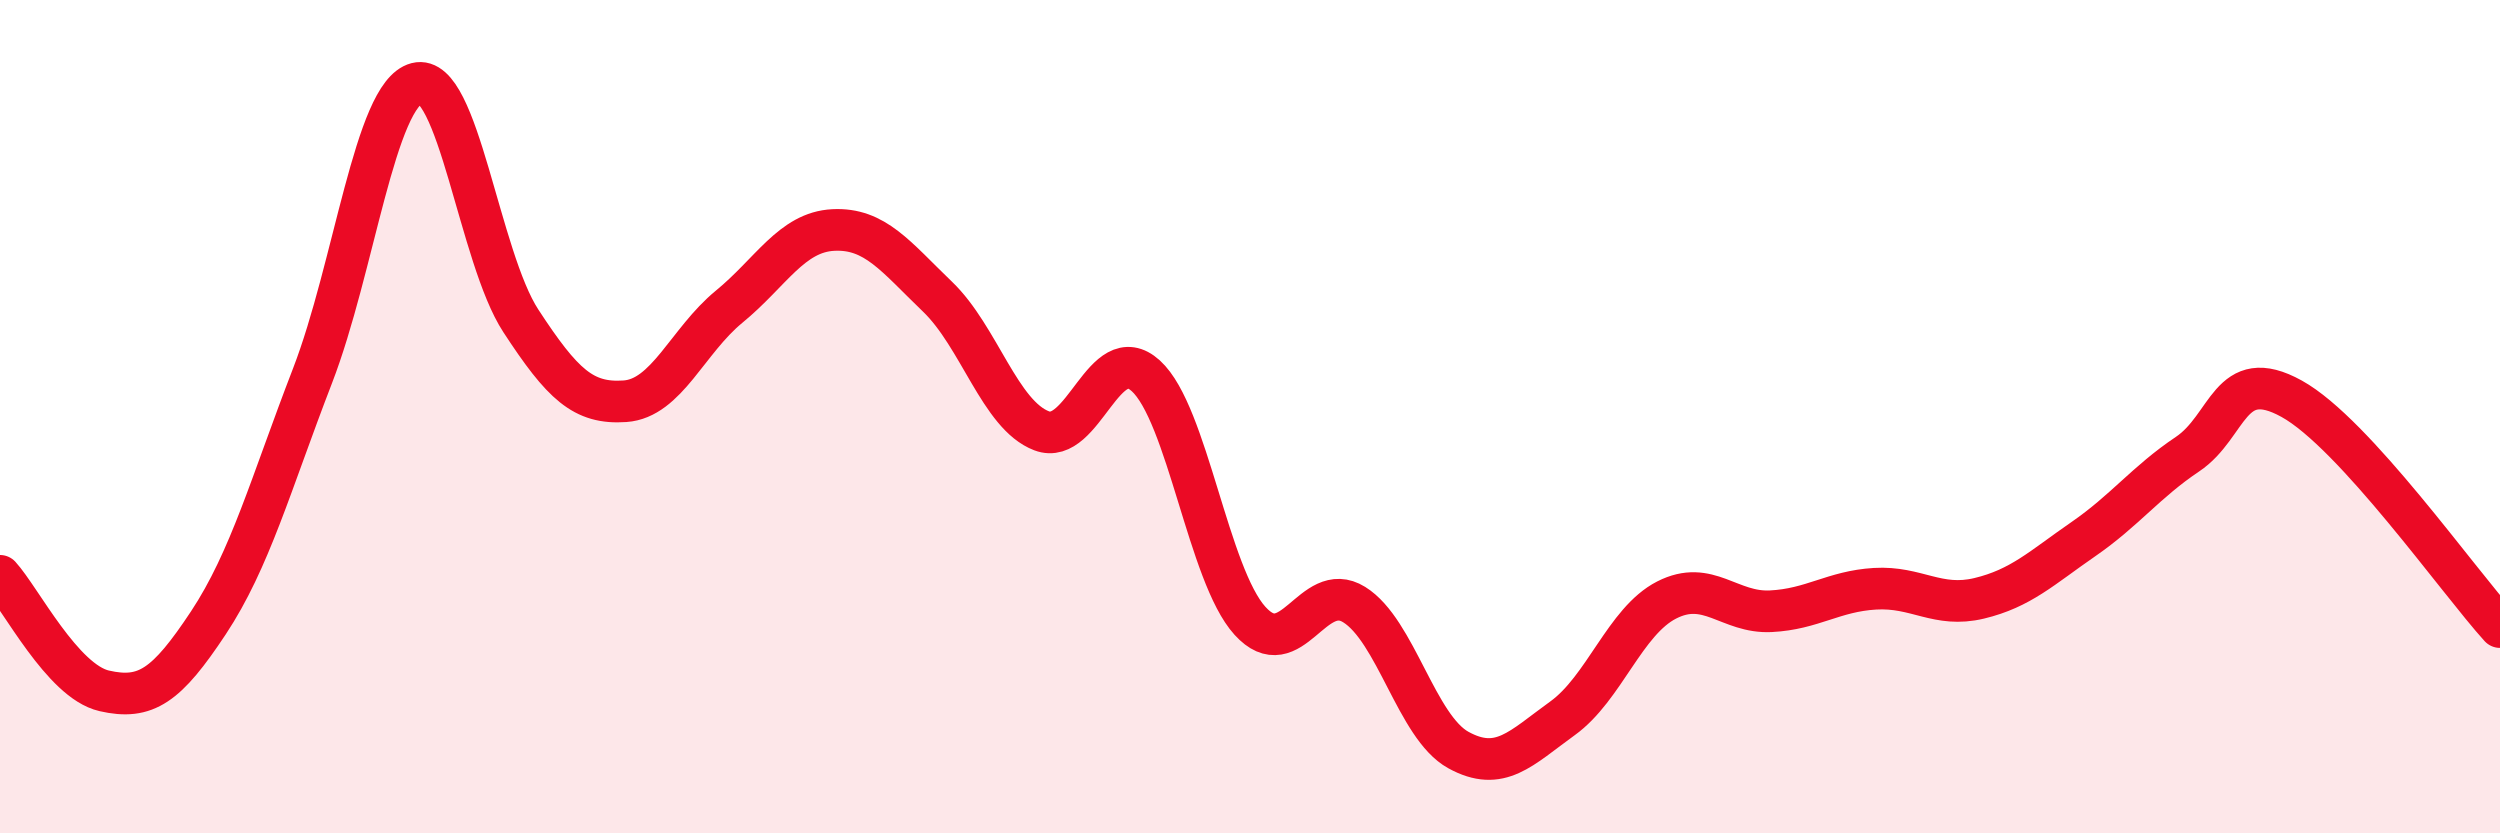
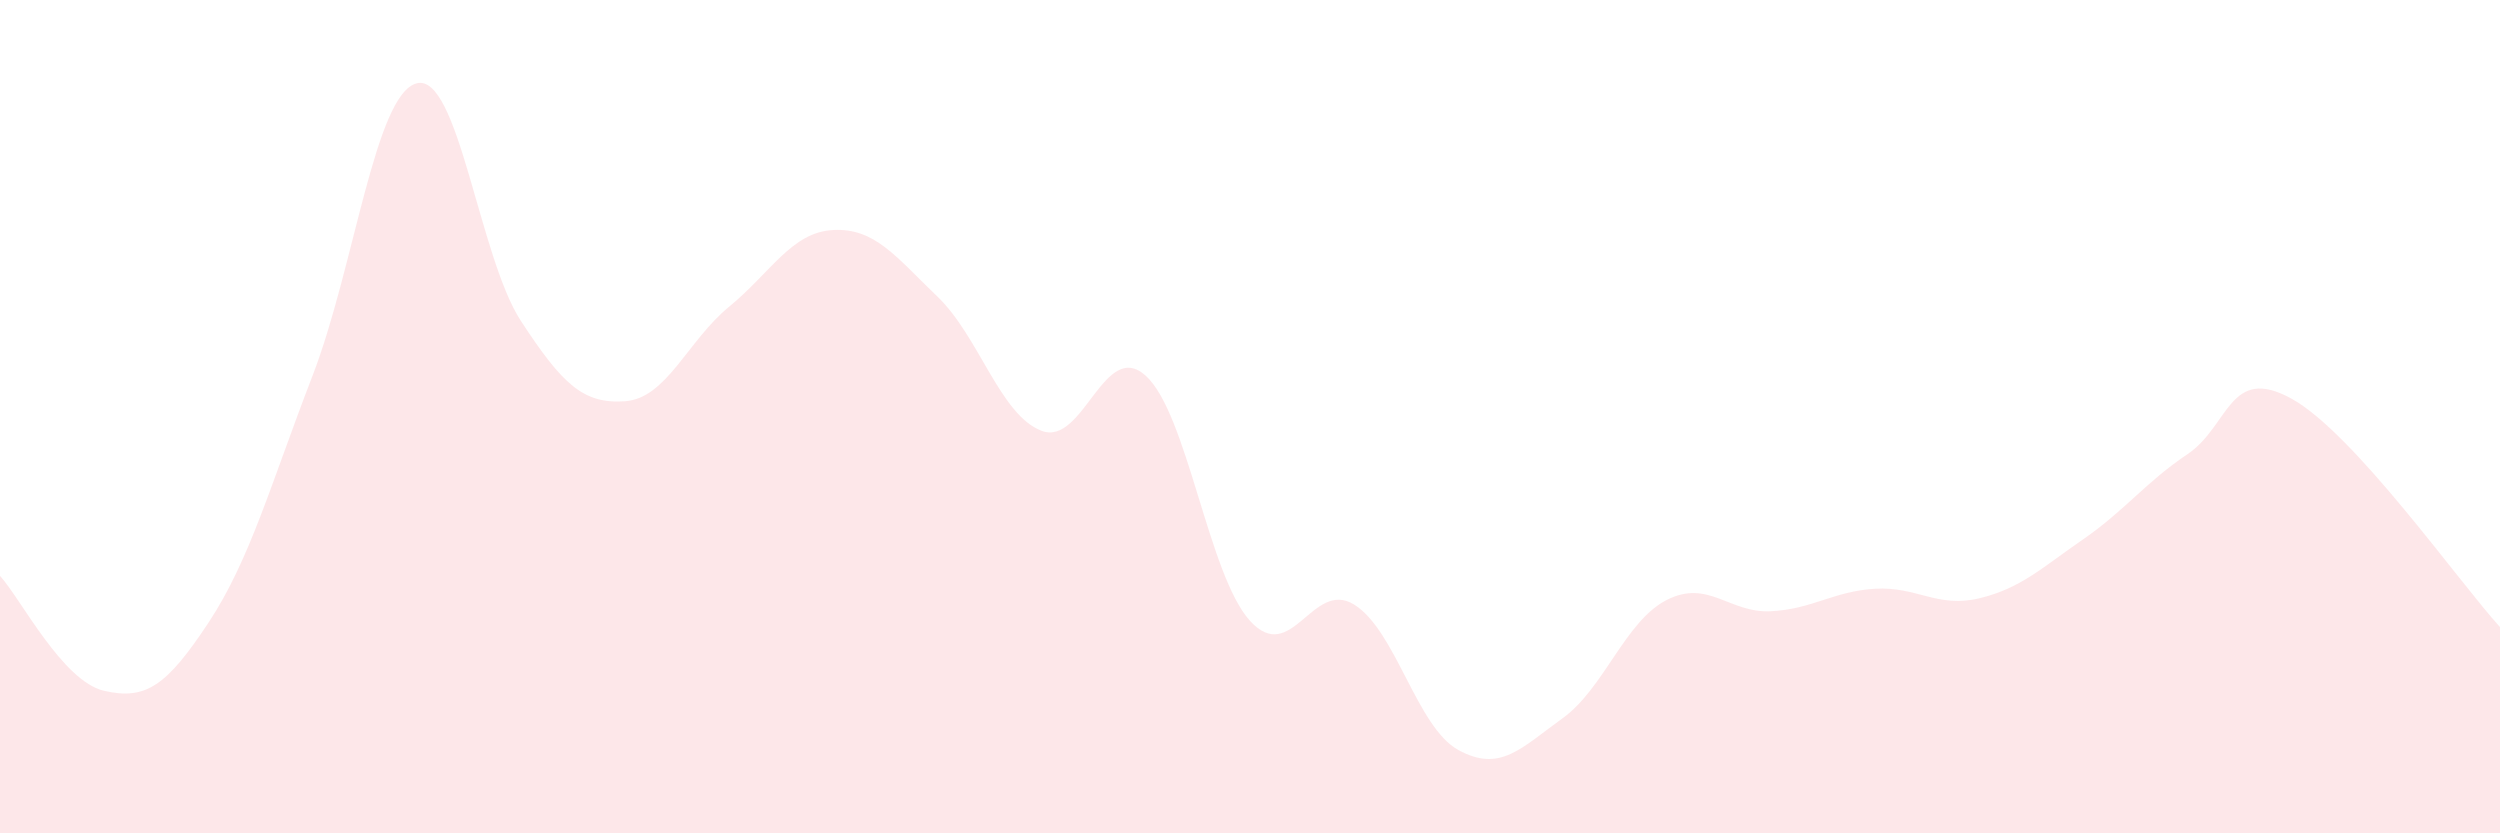
<svg xmlns="http://www.w3.org/2000/svg" width="60" height="20" viewBox="0 0 60 20">
  <path d="M 0,13.82 C 0.5,14.37 1.5,16.35 2.5,16.58 C 3.5,16.81 4,16.46 5,14.95 C 6,13.44 6.5,11.61 7.5,9.02 C 8.5,6.43 9,2.26 10,2 C 11,1.74 11.5,6.17 12.5,7.7 C 13.5,9.23 14,9.7 15,9.63 C 16,9.56 16.5,8.18 17.5,7.36 C 18.5,6.54 19,5.57 20,5.52 C 21,5.47 21.5,6.16 22.5,7.12 C 23.5,8.08 24,9.96 25,10.34 C 26,10.72 26.5,8.11 27.5,9.02 C 28.5,9.93 29,13.8 30,14.9 C 31,16 31.5,13.89 32.5,14.51 C 33.5,15.13 34,17.45 35,18 C 36,18.55 36.5,17.96 37.5,17.24 C 38.5,16.52 39,14.91 40,14.4 C 41,13.89 41.5,14.72 42.5,14.67 C 43.5,14.62 44,14.19 45,14.13 C 46,14.07 46.5,14.6 47.5,14.36 C 48.5,14.12 49,13.63 50,12.94 C 51,12.25 51.5,11.57 52.5,10.9 C 53.5,10.23 53.5,8.74 55,9.57 C 56.5,10.4 59,13.95 60,15.05L60 20L0 20Z" fill="#EB0A25" opacity="0.1" stroke-linecap="round" stroke-linejoin="round" />
-   <path d="M 0,13.82 C 0.5,14.37 1.5,16.35 2.5,16.58 C 3.5,16.81 4,16.46 5,14.95 C 6,13.44 6.5,11.61 7.5,9.02 C 8.5,6.43 9,2.26 10,2 C 11,1.74 11.5,6.17 12.5,7.7 C 13.5,9.23 14,9.7 15,9.63 C 16,9.56 16.5,8.18 17.5,7.36 C 18.5,6.54 19,5.57 20,5.52 C 21,5.47 21.5,6.16 22.5,7.12 C 23.5,8.08 24,9.96 25,10.34 C 26,10.72 26.5,8.11 27.5,9.02 C 28.5,9.93 29,13.8 30,14.9 C 31,16 31.5,13.89 32.5,14.51 C 33.5,15.13 34,17.45 35,18 C 36,18.55 36.5,17.96 37.5,17.24 C 38.5,16.52 39,14.91 40,14.4 C 41,13.89 41.5,14.72 42.5,14.67 C 43.5,14.62 44,14.19 45,14.13 C 46,14.07 46.5,14.6 47.5,14.36 C 48.5,14.12 49,13.63 50,12.94 C 51,12.25 51.5,11.57 52.5,10.9 C 53.5,10.23 53.5,8.74 55,9.57 C 56.5,10.4 59,13.95 60,15.05" stroke="#EB0A25" stroke-width="1" fill="none" stroke-linecap="round" stroke-linejoin="round" />
</svg>